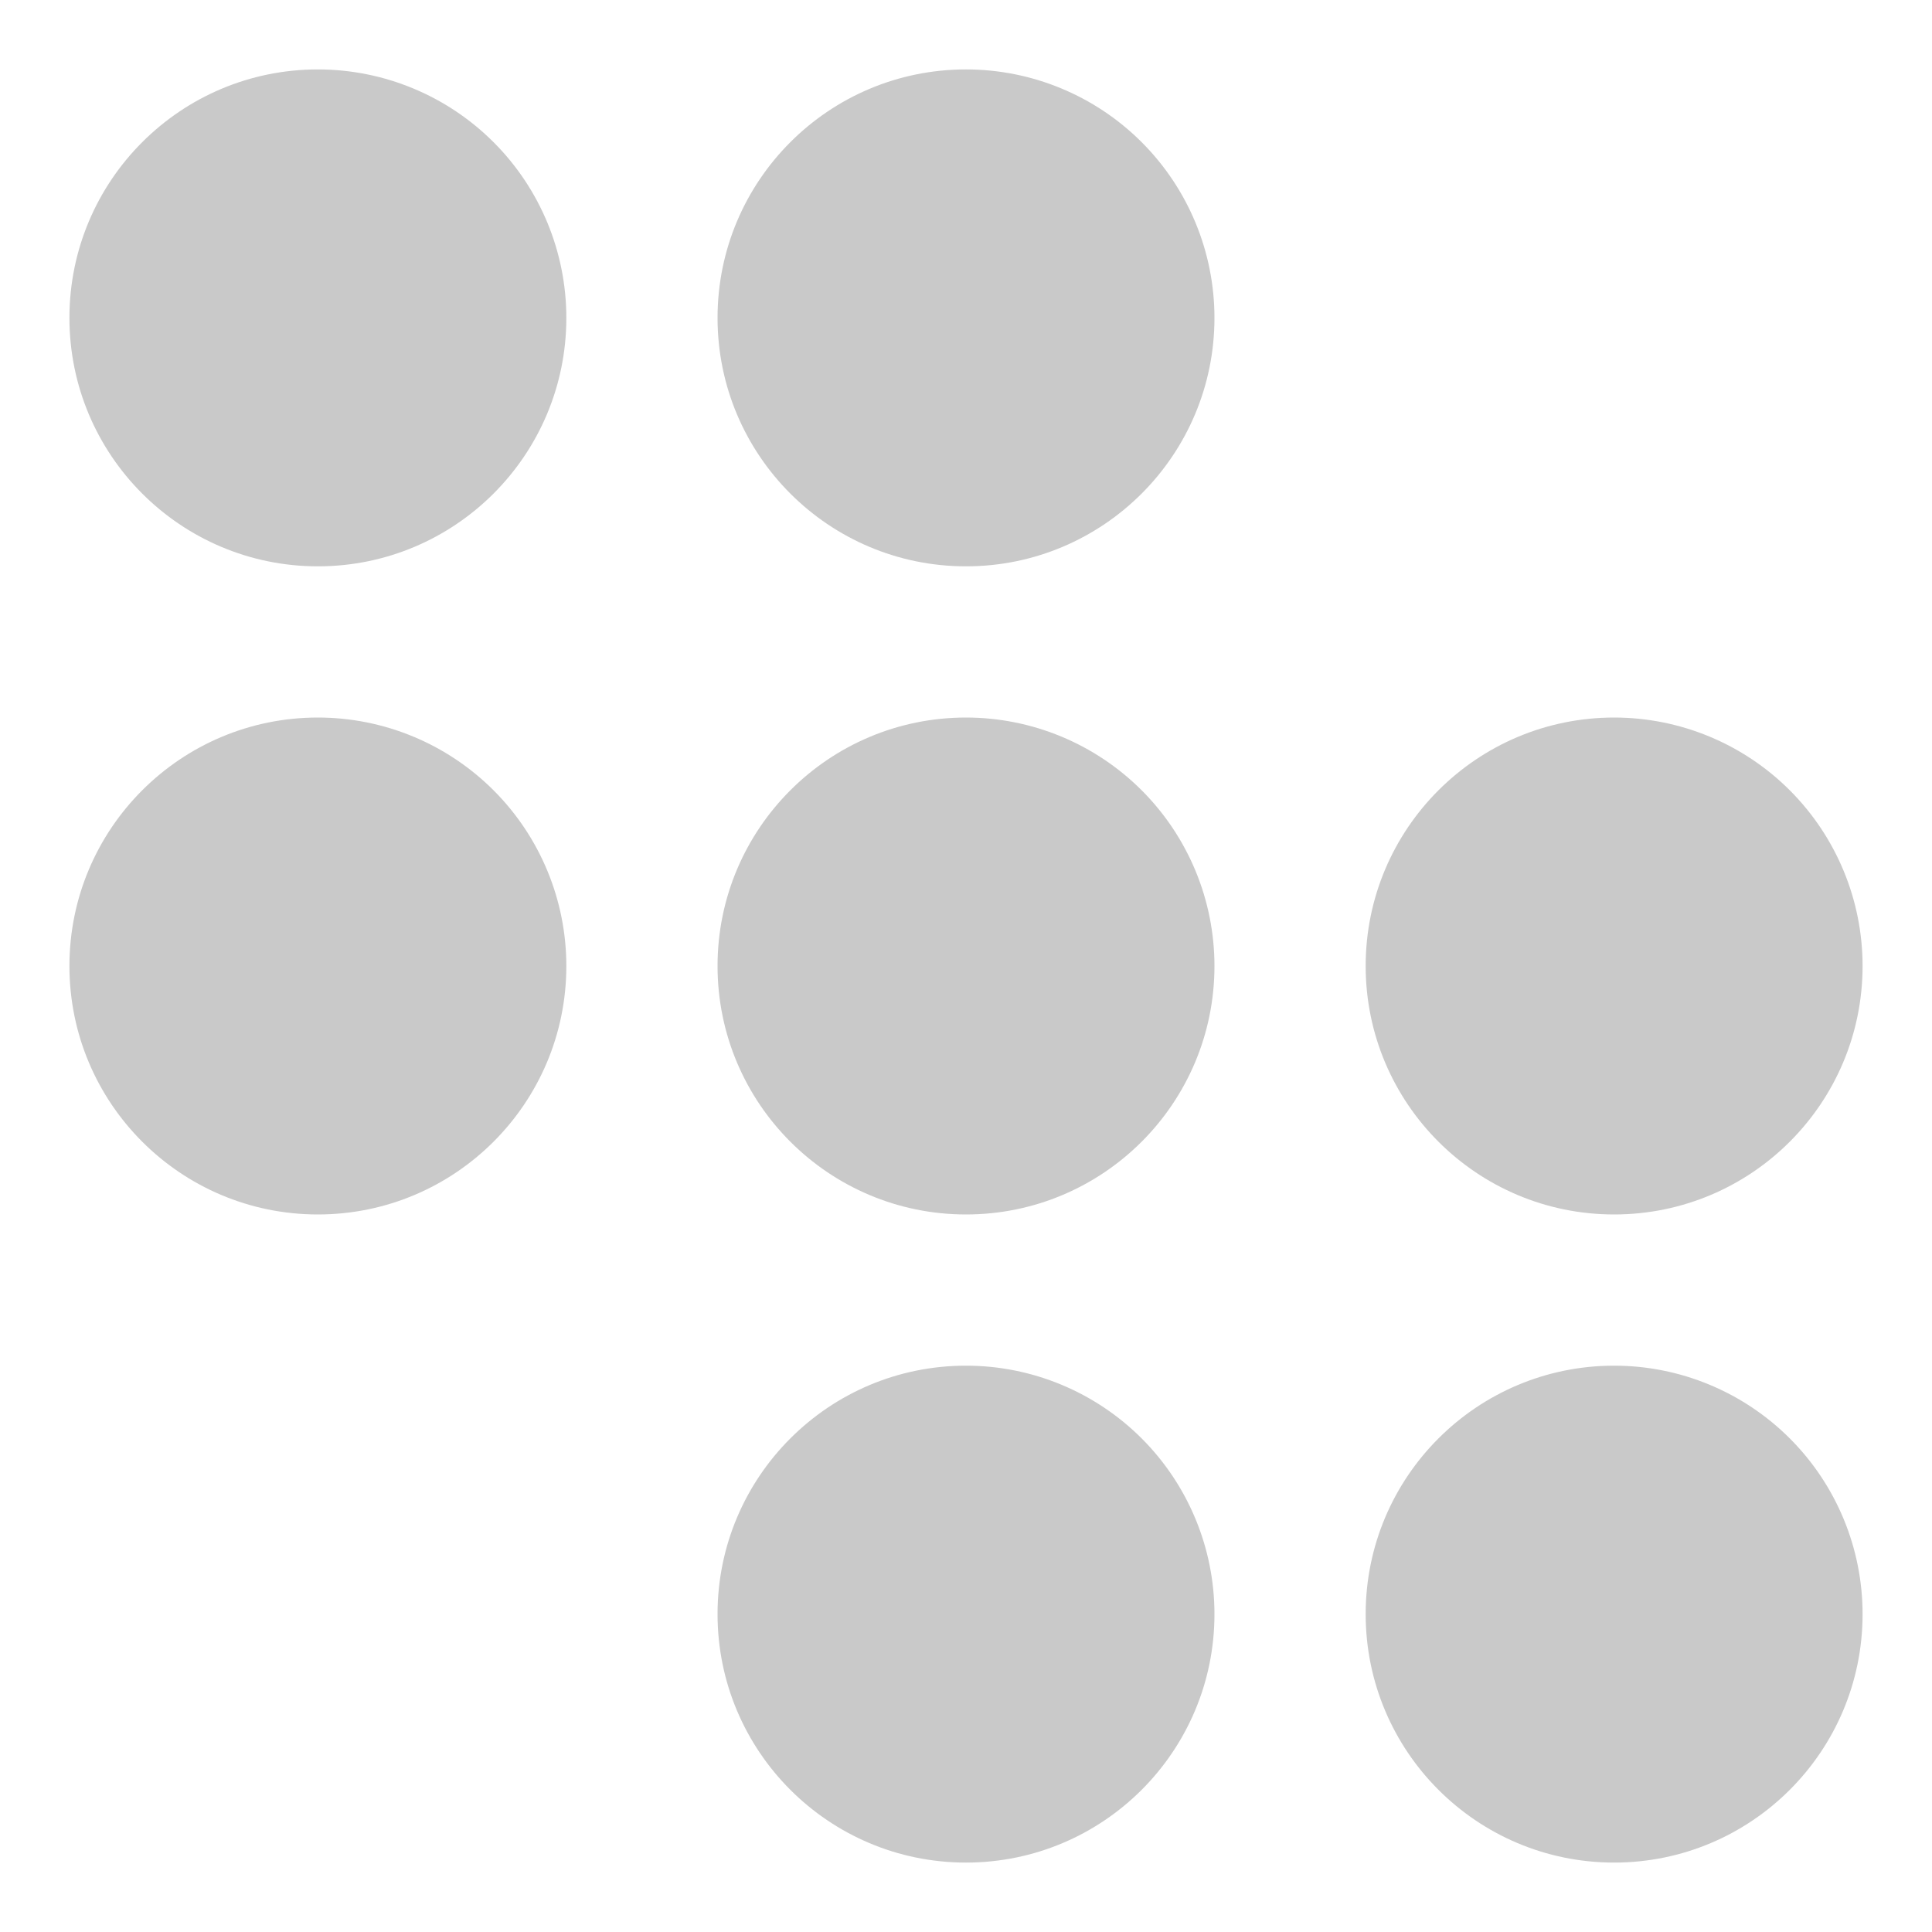
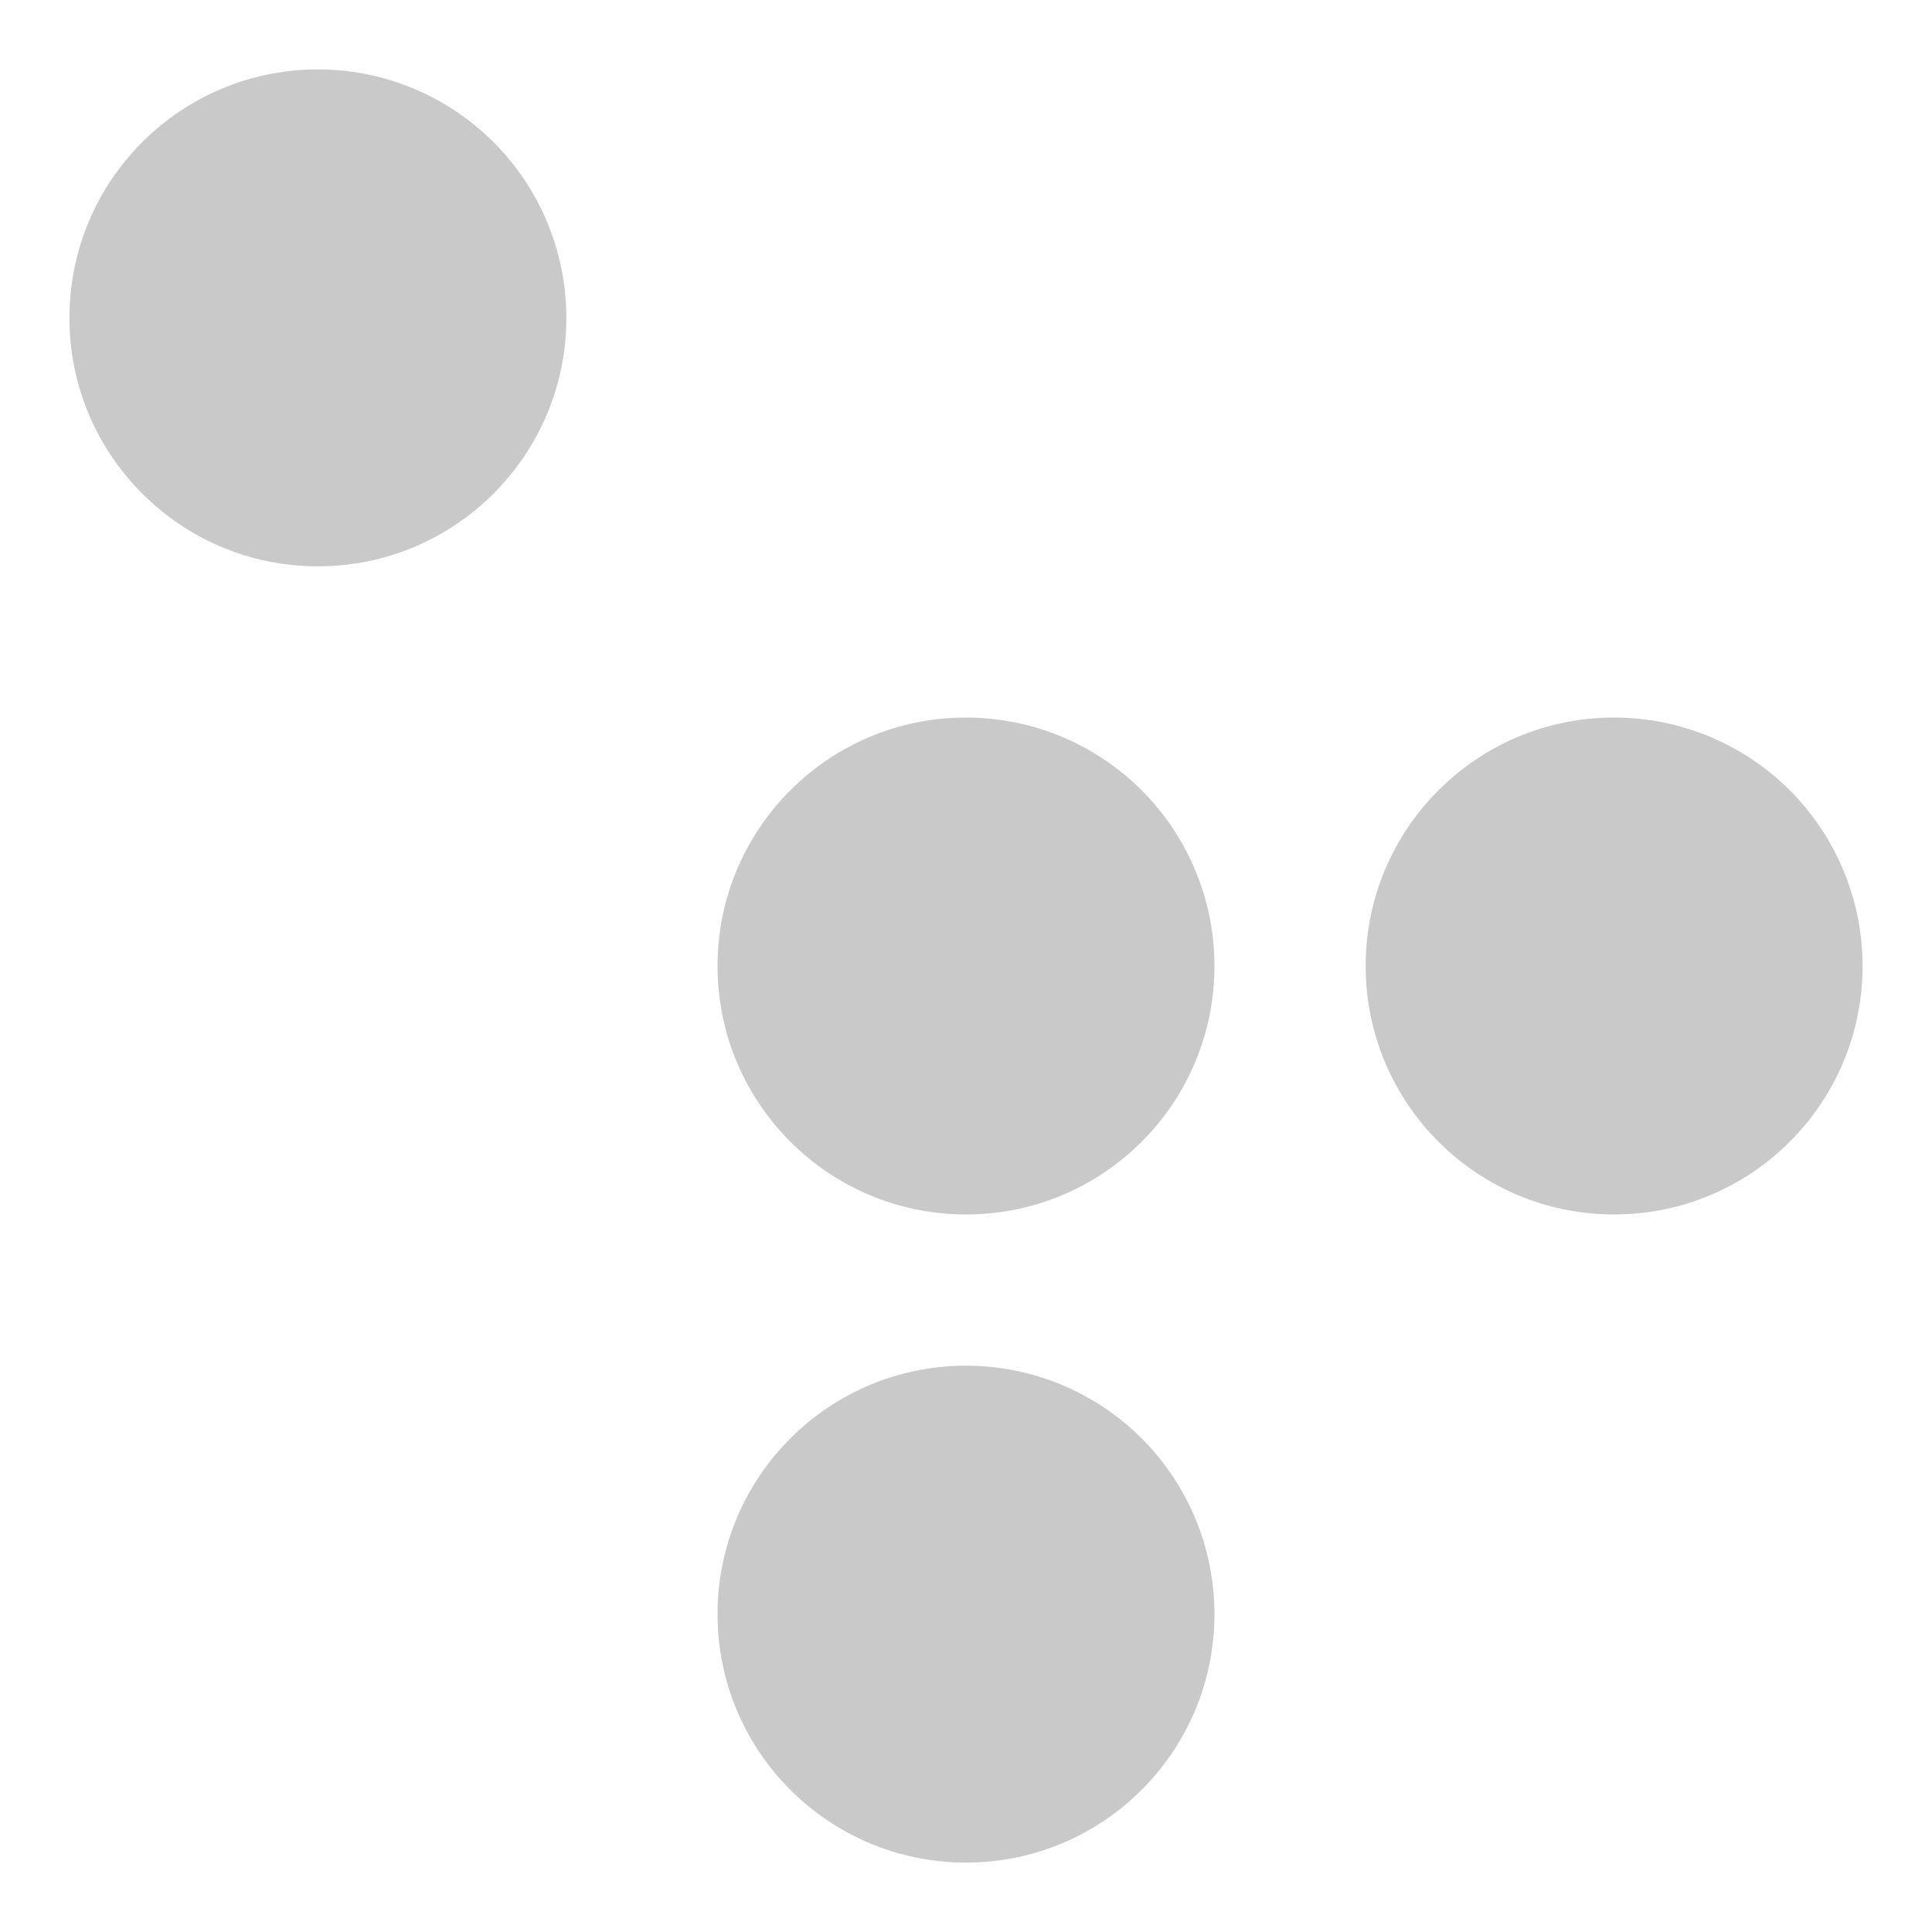
<svg xmlns="http://www.w3.org/2000/svg" version="1.1" viewBox="0.0 0.0 512.0 512.0" fill="none" stroke="none" stroke-linecap="square" stroke-miterlimit="10">
  <clipPath id="p.0">
    <path d="m0 0l512.0 0l0 512.0l-512.0 0l0 -512.0z" clip-rule="nonzero" />
  </clipPath>
  <g clip-path="url(#p.0)">
-     <path fill="#000000" fill-opacity="0.0" d="m0 0l512.0 0l0 512.0l-512.0 0z" fill-rule="evenodd" />
    <path fill="#c9c9c9" d="m18.399 84.241l0 0c0 -36.364 29.479 -65.843 65.843 -65.843l0 0c17.463 0 34.21 6.937 46.558 19.285c12.348 12.348 19.285 29.095 19.285 46.558l0 0c0 36.364 -29.479 65.843 -65.843 65.843l0 0c-36.364 0 -65.843 -29.479 -65.843 -65.843z" fill-rule="evenodd" />
-     <path fill="#c9c9c9" d="m190.158 84.241l0 0c0 -36.364 29.479 -65.843 65.843 -65.843l0 0c17.463 0 34.21 6.937 46.558 19.285c12.348 12.348 19.285 29.095 19.285 46.558l0 0c0 36.364 -29.479 65.843 -65.843 65.843l0 0c-36.364 0 -65.843 -29.479 -65.843 -65.843z" fill-rule="evenodd" />
-     <path fill="#c9c9c9" d="m18.399 256l0 0c0 -36.364 29.479 -65.843 65.843 -65.843l0 0c17.463 0 34.21 6.937 46.558 19.285c12.348 12.348 19.285 29.095 19.285 46.558l0 0c0 36.364 -29.479 65.843 -65.843 65.843l0 0c-36.364 0 -65.843 -29.479 -65.843 -65.843z" fill-rule="evenodd" />
    <path fill="#c9c9c9" d="m190.158 256l0 0c0 -36.364 29.479 -65.843 65.843 -65.843l0 0c17.463 0 34.21 6.937 46.558 19.285c12.348 12.348 19.285 29.095 19.285 46.558l0 0c0 36.364 -29.479 65.843 -65.843 65.843l0 0c-36.364 0 -65.843 -29.479 -65.843 -65.843z" fill-rule="evenodd" />
    <path fill="#c9c9c9" d="m361.917 256l0 0c0 -36.364 29.479 -65.843 65.843 -65.843l0 0c17.463 0 34.21 6.937 46.558 19.285c12.348 12.348 19.285 29.095 19.285 46.558l0 0c0 36.364 -29.479 65.843 -65.843 65.843l0 0c-36.364 0 -65.843 -29.479 -65.843 -65.843z" fill-rule="evenodd" />
    <path fill="#c9c9c9" d="m190.158 427.759l0 0c0 -36.364 29.479 -65.843 65.843 -65.843l0 0c17.463 0 34.21 6.937 46.558 19.285c12.348 12.348 19.285 29.095 19.285 46.558l0 0c0 36.364 -29.479 65.843 -65.843 65.843l0 0c-36.364 0 -65.843 -29.479 -65.843 -65.843z" fill-rule="evenodd" />
-     <path fill="#c9c9c9" d="m361.917 427.759l0 0c0 -36.364 29.479 -65.843 65.843 -65.843l0 0c17.463 0 34.21 6.937 46.558 19.285c12.348 12.348 19.285 29.095 19.285 46.558l0 0c0 36.364 -29.479 65.843 -65.843 65.843l0 0c-36.364 0 -65.843 -29.479 -65.843 -65.843z" fill-rule="evenodd" />
  </g>
</svg>